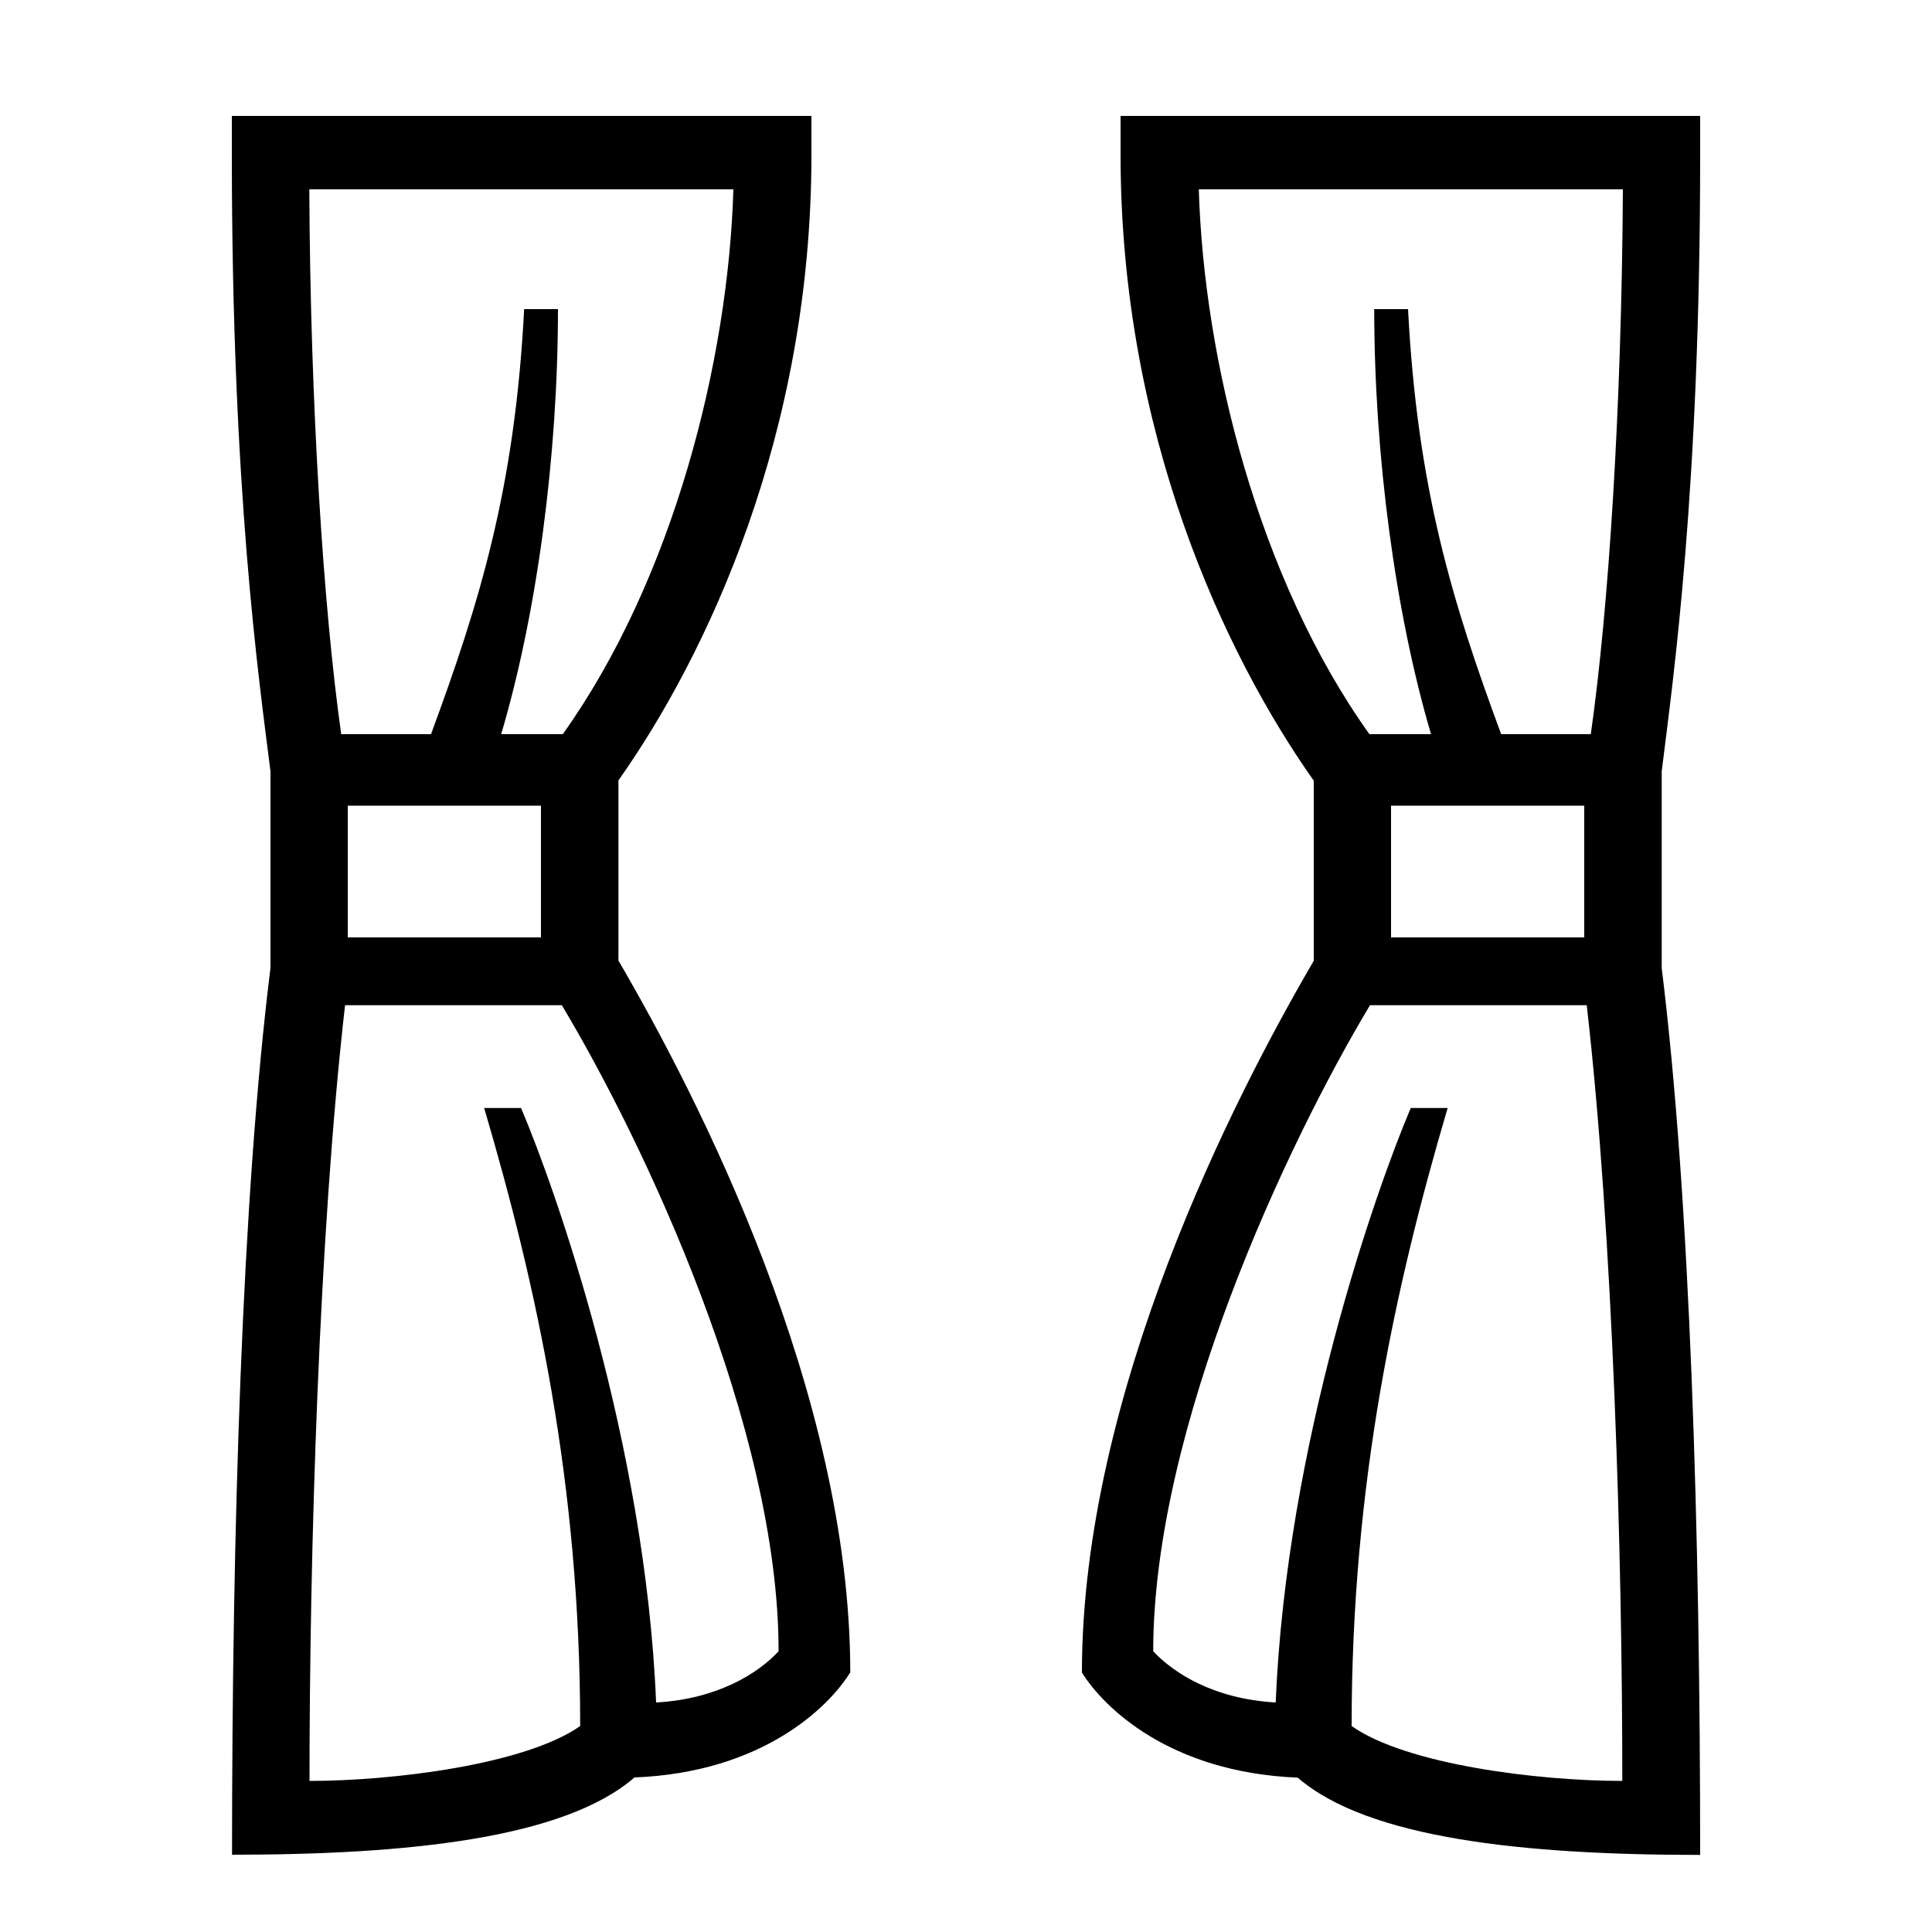
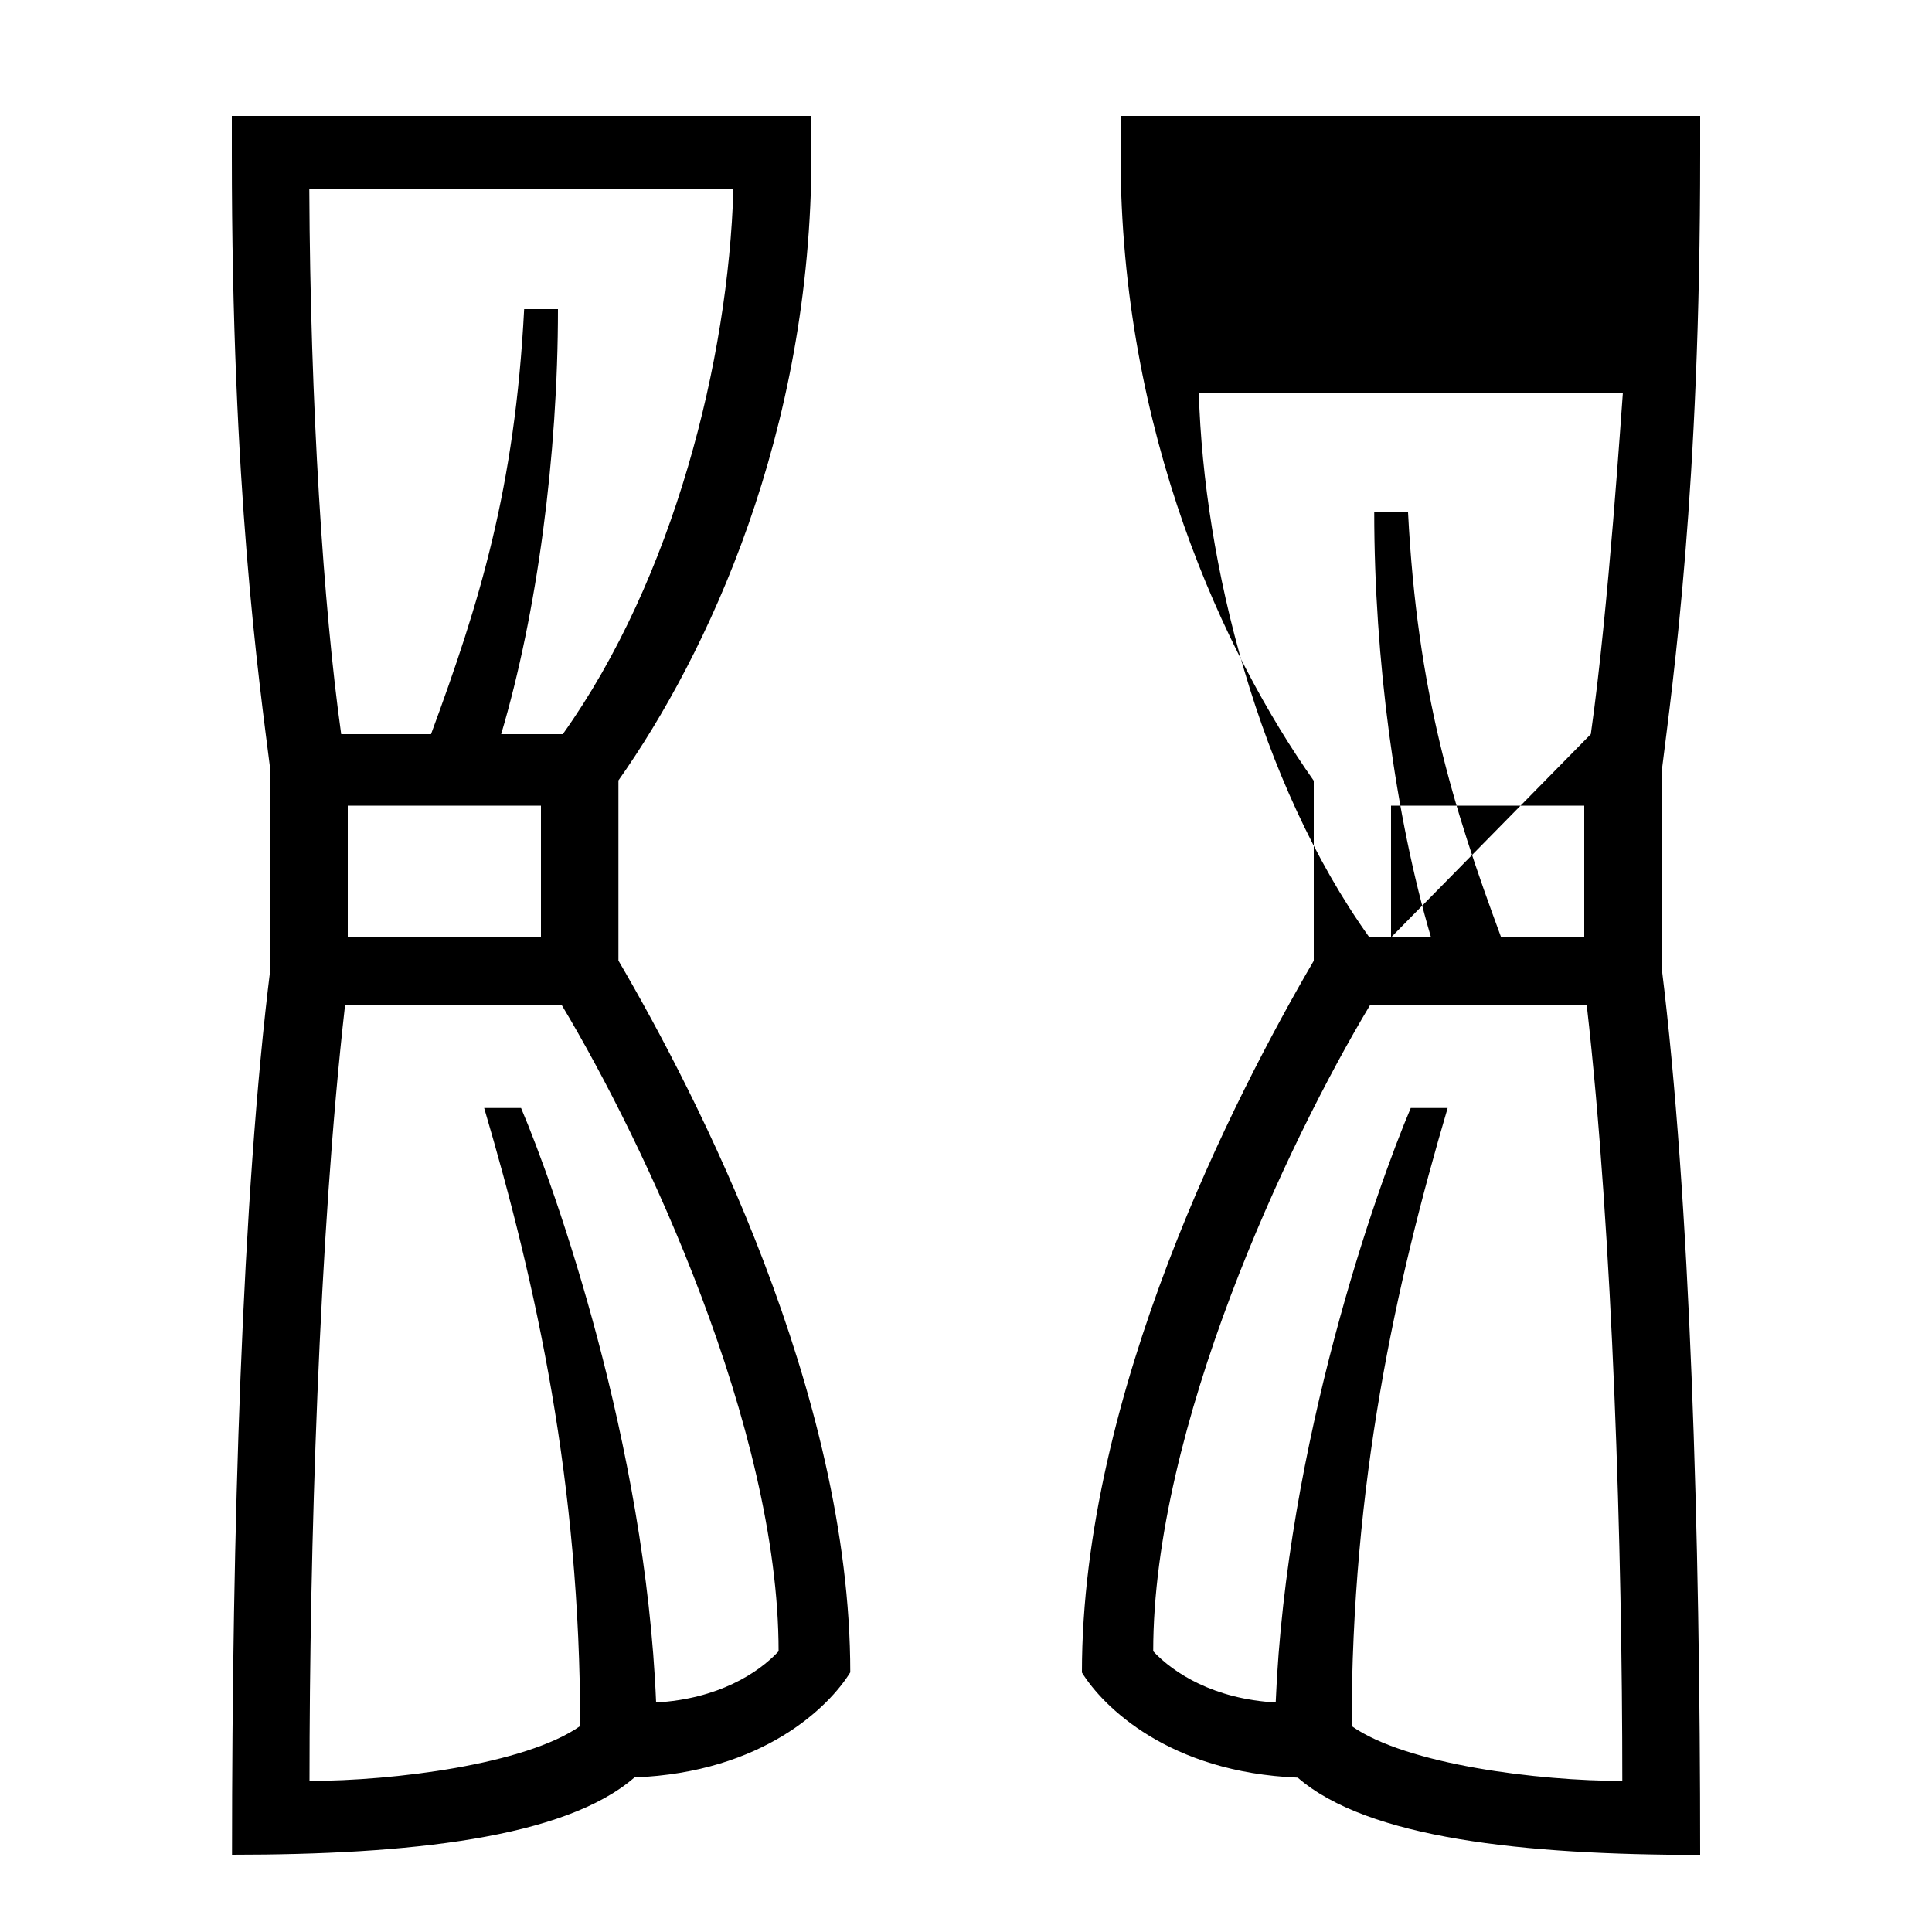
<svg xmlns="http://www.w3.org/2000/svg" id="icon" x="0px" y="0px" viewBox="0 0 1000 1000" style="enable-background:new 0 0 1000 1000;" xml:space="preserve">
-   <path d="M320,404.1C366,338.9,420,224.5,420,80V60H120v20c0,173.7,13.9,270.8,20,319.2V501c-14.8,118.6-19.9,292.6-19.9,459 c91.3,0,172-8.5,208.3-40c66.6-2.6,100.8-36.7,111.7-54.4c0-144.7-79.1-298.4-120-368.4V404.1z M379.6,98 c-2.6,88.2-30.9,201.5-88.3,282h-31.9c18.6-62.6,29.4-144.4,29.4-220h-17.5c-4.8,92.9-23.1,151.9-48.2,220h-46.5 c-9.2-65.4-16-170.2-16.5-282H379.6z M280,417v68.2H180V417H280z M403,854.7c-10.6,11.4-31.5,24.7-63.4,26.5 c-5.5-134-52.1-265.8-69.9-307.7h-19.1c27,91.6,49.7,194.3,49.7,319.9c-28.4,19.9-96.7,28.4-140.1,28.4 c0-117.6,4.8-282.3,18.4-401.5h112.2C333.6,591.7,403,738.9,403,854.7z M880,80V60H580v20c0,144.5,54,258.9,100,324.1v93.2 c-40.9,70-120,223.7-120,368.4c10.9,17.6,45,51.7,111.7,54.4c36.3,31.5,117,40,208.3,40c0-166.4-5.2-340.4-19.9-459V399.2 C866.1,350.8,880,253.7,880,80z M699.6,893.4c0-125.6,22.7-228.3,49.7-319.9h-19.1c-17.8,41.9-64.4,173.7-69.9,307.7 c-31.9-1.8-52.7-15.1-63.4-26.5c0-115.8,69.4-263,112.2-334.4h112.2c13.6,119.2,18.4,283.9,18.4,401.5 C796.4,921.8,728,913.4,699.6,893.4z M720,485.2V417h100v68.2H720z M823.4,380H777c-25.2-68.1-43.4-127.1-48.2-220h-17.5 c0,75.6,10.9,157.4,29.4,220h-31.9c-57.5-80.5-85.7-193.8-88.3-282H840C839.4,209.8,832.7,314.6,823.4,380z" />
+   <path d="M320,404.1C366,338.9,420,224.5,420,80V60H120v20c0,173.7,13.9,270.8,20,319.2V501c-14.8,118.6-19.9,292.6-19.9,459 c91.3,0,172-8.5,208.3-40c66.6-2.6,100.8-36.7,111.7-54.4c0-144.7-79.1-298.4-120-368.4V404.1z M379.6,98 c-2.6,88.2-30.9,201.5-88.3,282h-31.9c18.6-62.6,29.4-144.4,29.4-220h-17.5c-4.8,92.9-23.1,151.9-48.2,220h-46.5 c-9.2-65.4-16-170.2-16.5-282H379.6z M280,417v68.2H180V417H280z M403,854.7c-10.6,11.4-31.5,24.7-63.4,26.5 c-5.5-134-52.1-265.8-69.9-307.7h-19.1c27,91.6,49.7,194.3,49.7,319.9c-28.4,19.9-96.7,28.4-140.1,28.4 c0-117.6,4.8-282.3,18.4-401.5h112.2C333.6,591.7,403,738.9,403,854.7z M880,80V60H580v20c0,144.5,54,258.9,100,324.1v93.2 c-40.9,70-120,223.7-120,368.4c10.9,17.6,45,51.7,111.7,54.4c36.3,31.5,117,40,208.3,40c0-166.4-5.2-340.4-19.9-459V399.2 C866.1,350.8,880,253.7,880,80z M699.6,893.4c0-125.6,22.7-228.3,49.7-319.9h-19.1c-17.8,41.9-64.4,173.7-69.9,307.7 c-31.9-1.8-52.7-15.1-63.4-26.5c0-115.8,69.4-263,112.2-334.4h112.2c13.6,119.2,18.4,283.9,18.4,401.5 C796.4,921.8,728,913.4,699.6,893.4z M720,485.2V417h100v68.2H720z H777c-25.2-68.1-43.4-127.1-48.2-220h-17.5 c0,75.6,10.9,157.4,29.4,220h-31.9c-57.5-80.5-85.7-193.8-88.3-282H840C839.4,209.8,832.7,314.6,823.4,380z" />
</svg>